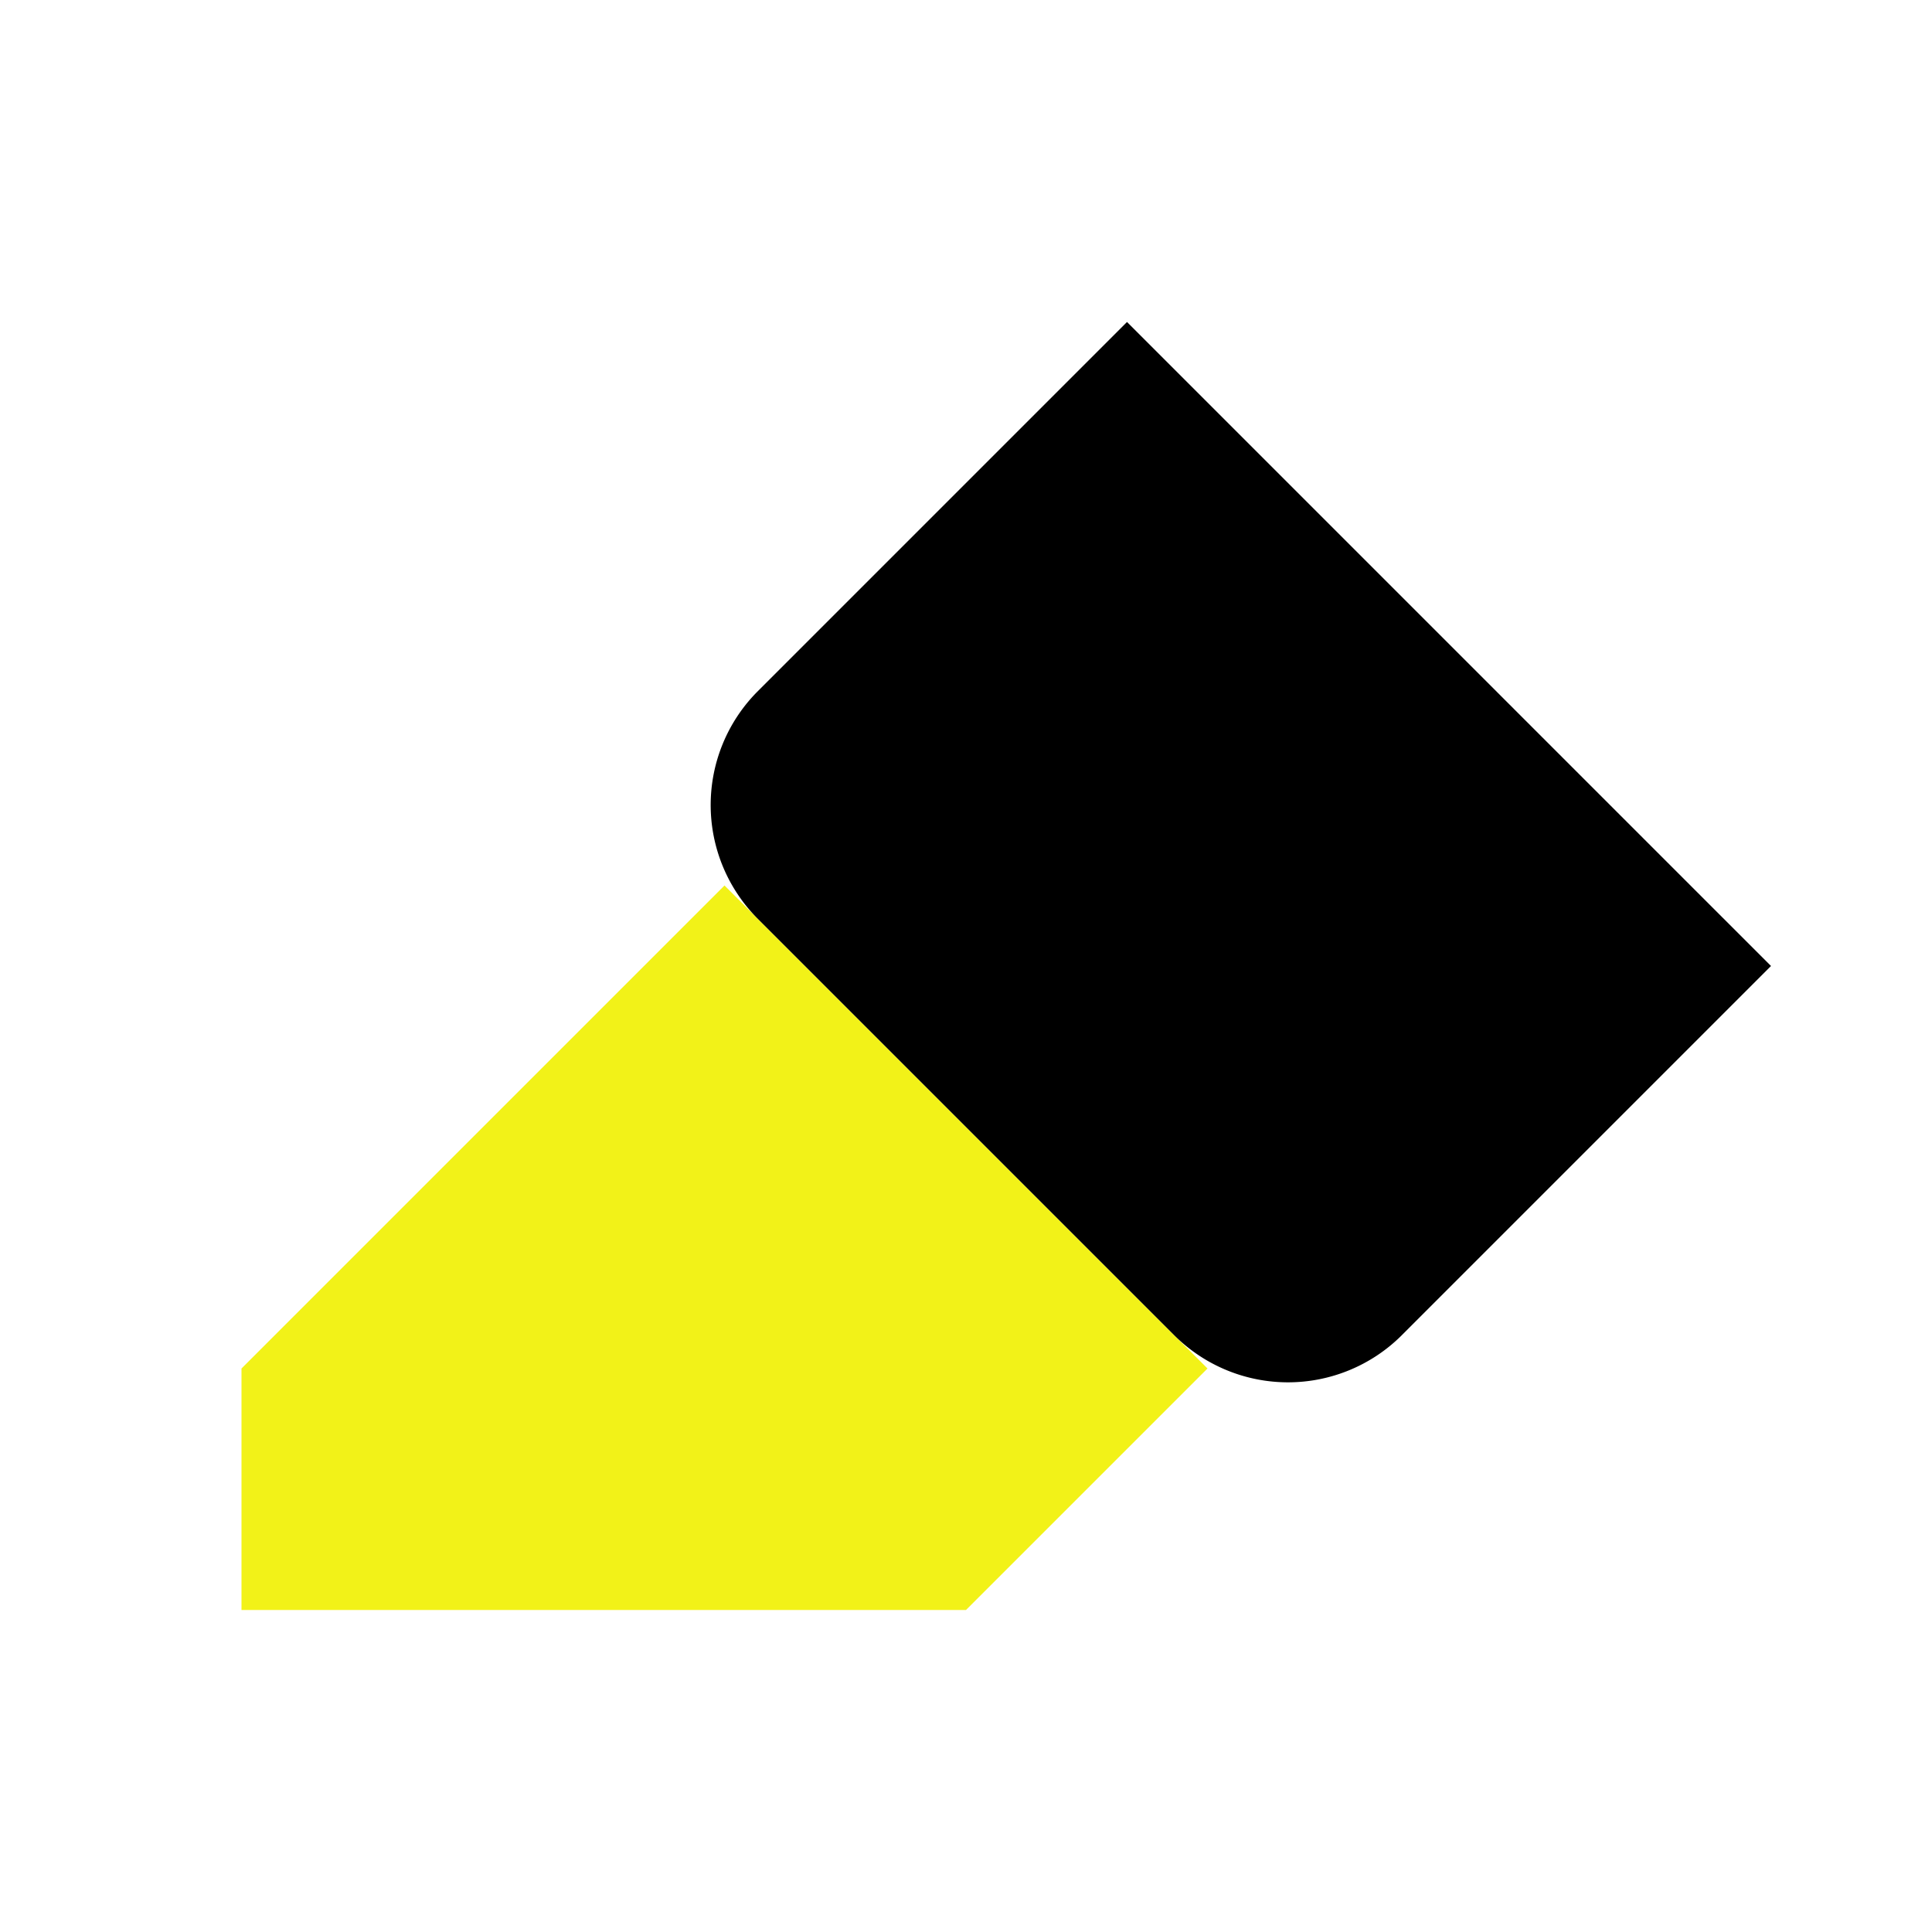
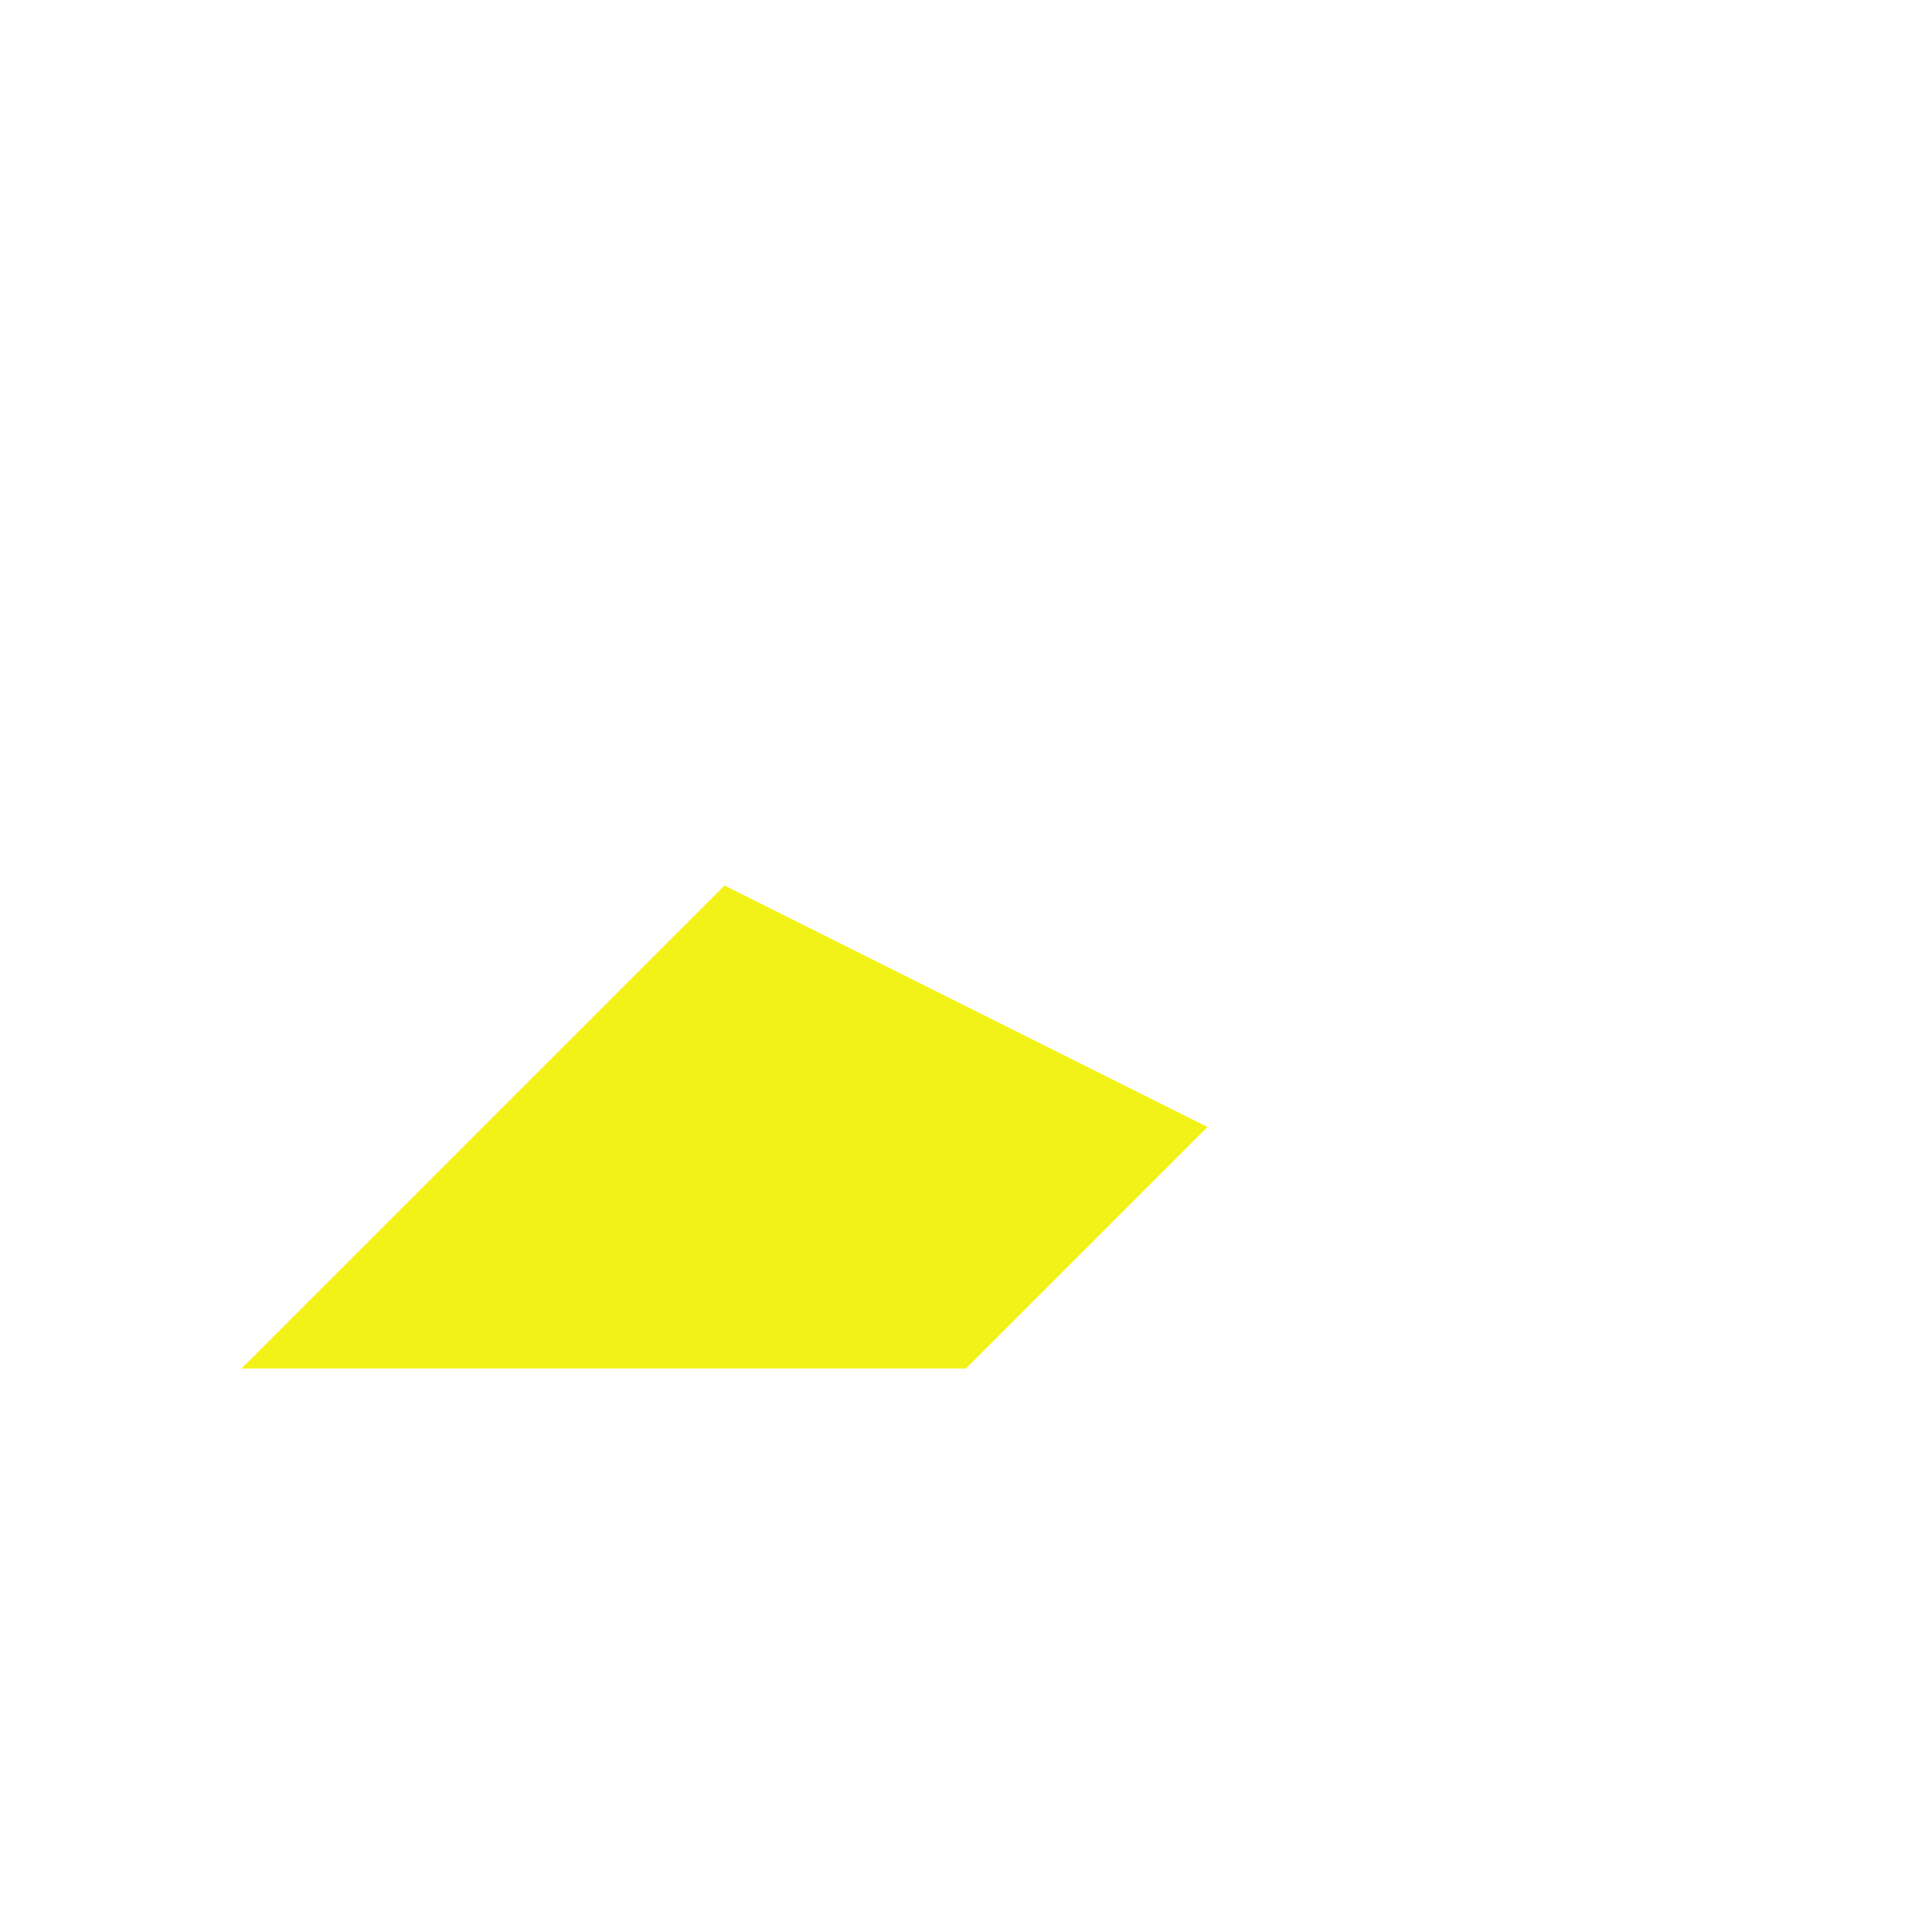
<svg xmlns="http://www.w3.org/2000/svg" viewBox="0 0 24 24" stroke-linejoin="round" height="36px" width="36px" stroke-width="2">
  <g class="layer">
    <title>Layer 1</title>
-     <path d="m9,11l-6,6l0,3l9,0l3,-3" fill="#f2f218" id="svg_1" />
-     <path d="m22,12l-4.6,4.6a2,2 0 0 1 -2.8,0l-5.2,-5.2a2,2 0 0 1 0,-2.8l4.6,-4.6" id="svg_2" />
+     <path d="m9,11l-6,6l9,0l3,-3" fill="#f2f218" id="svg_1" />
  </g>
</svg>